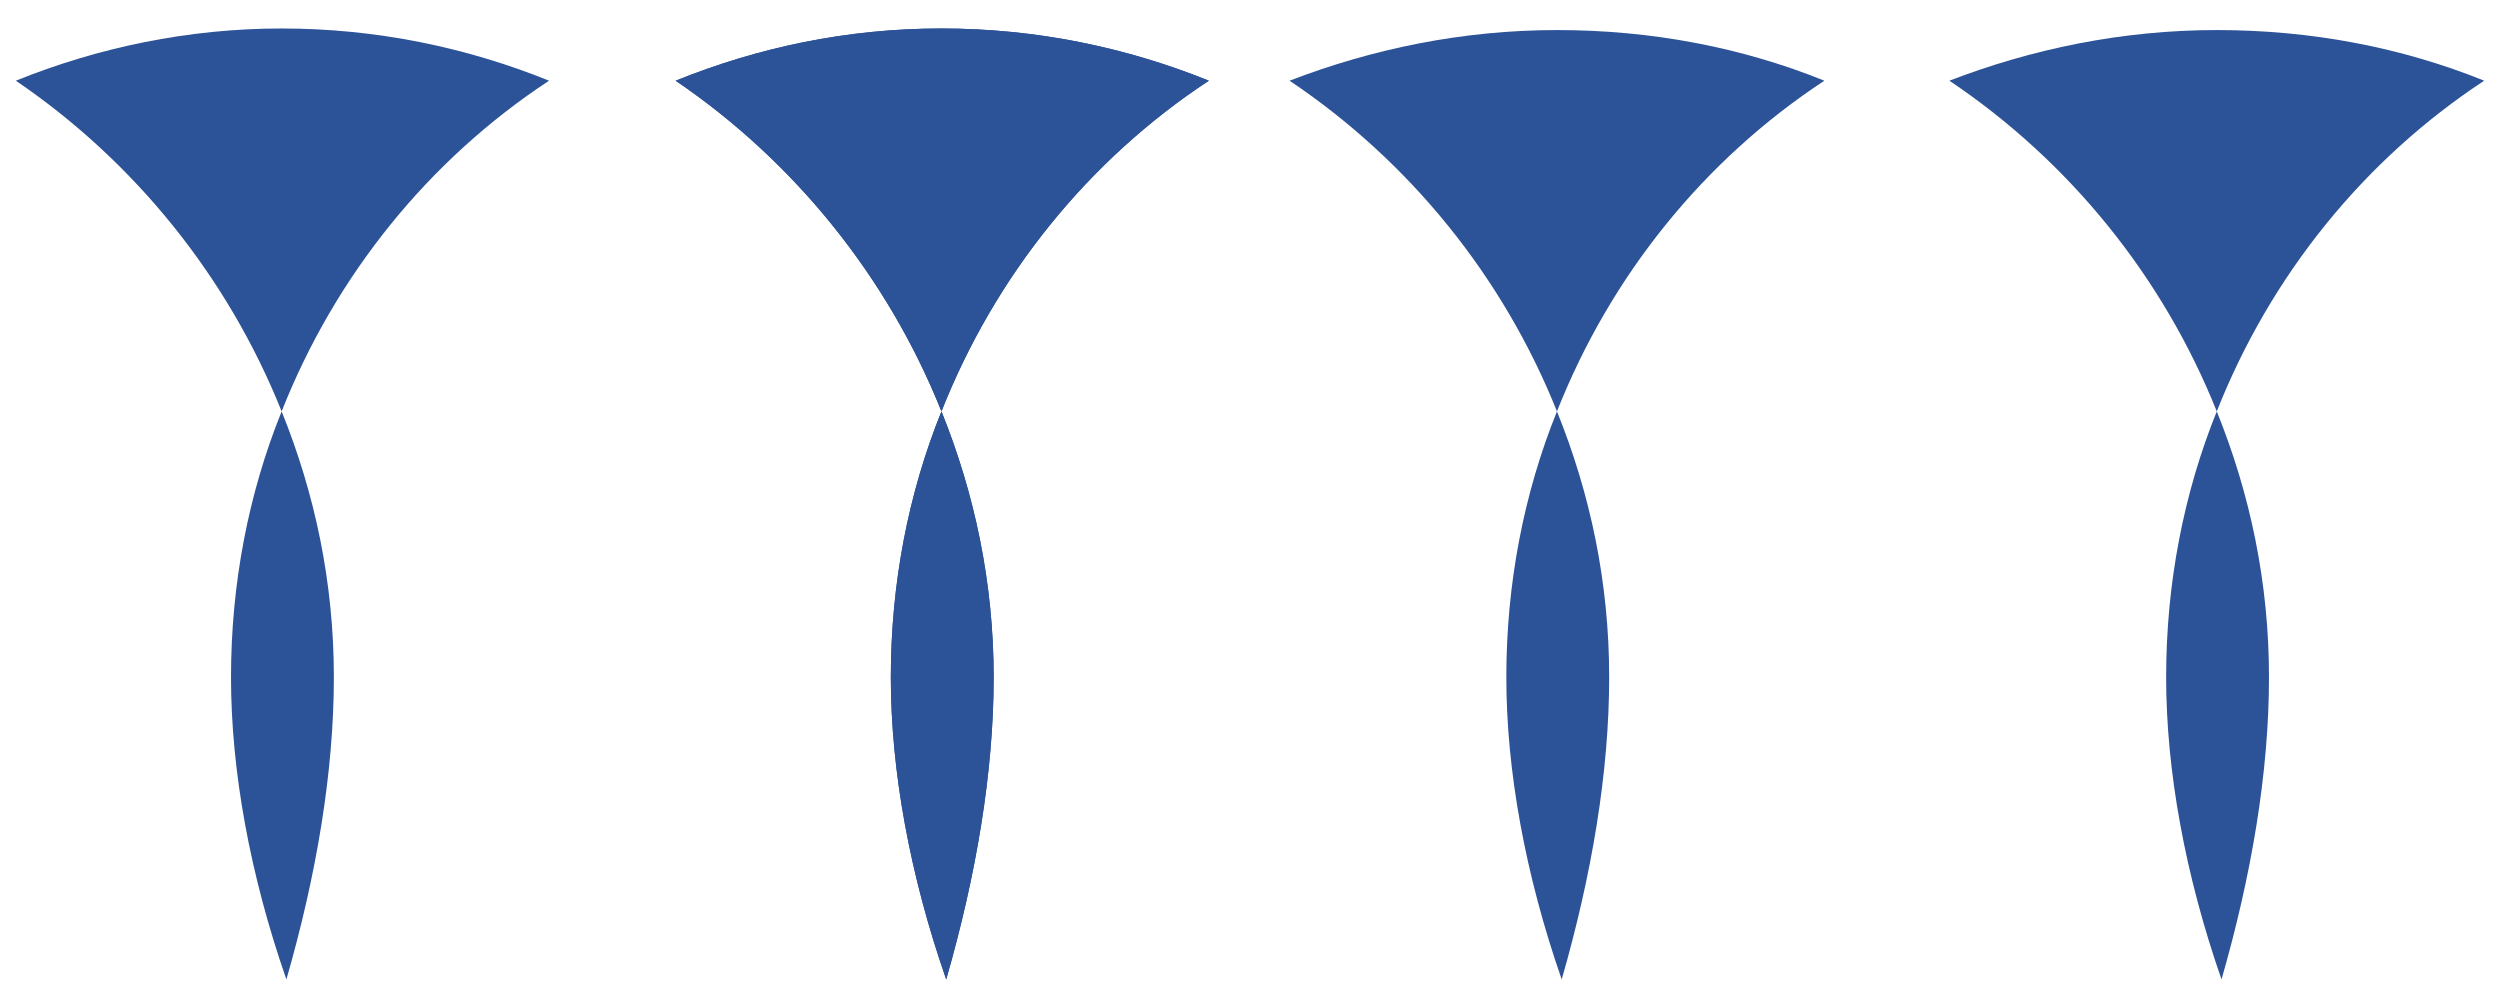
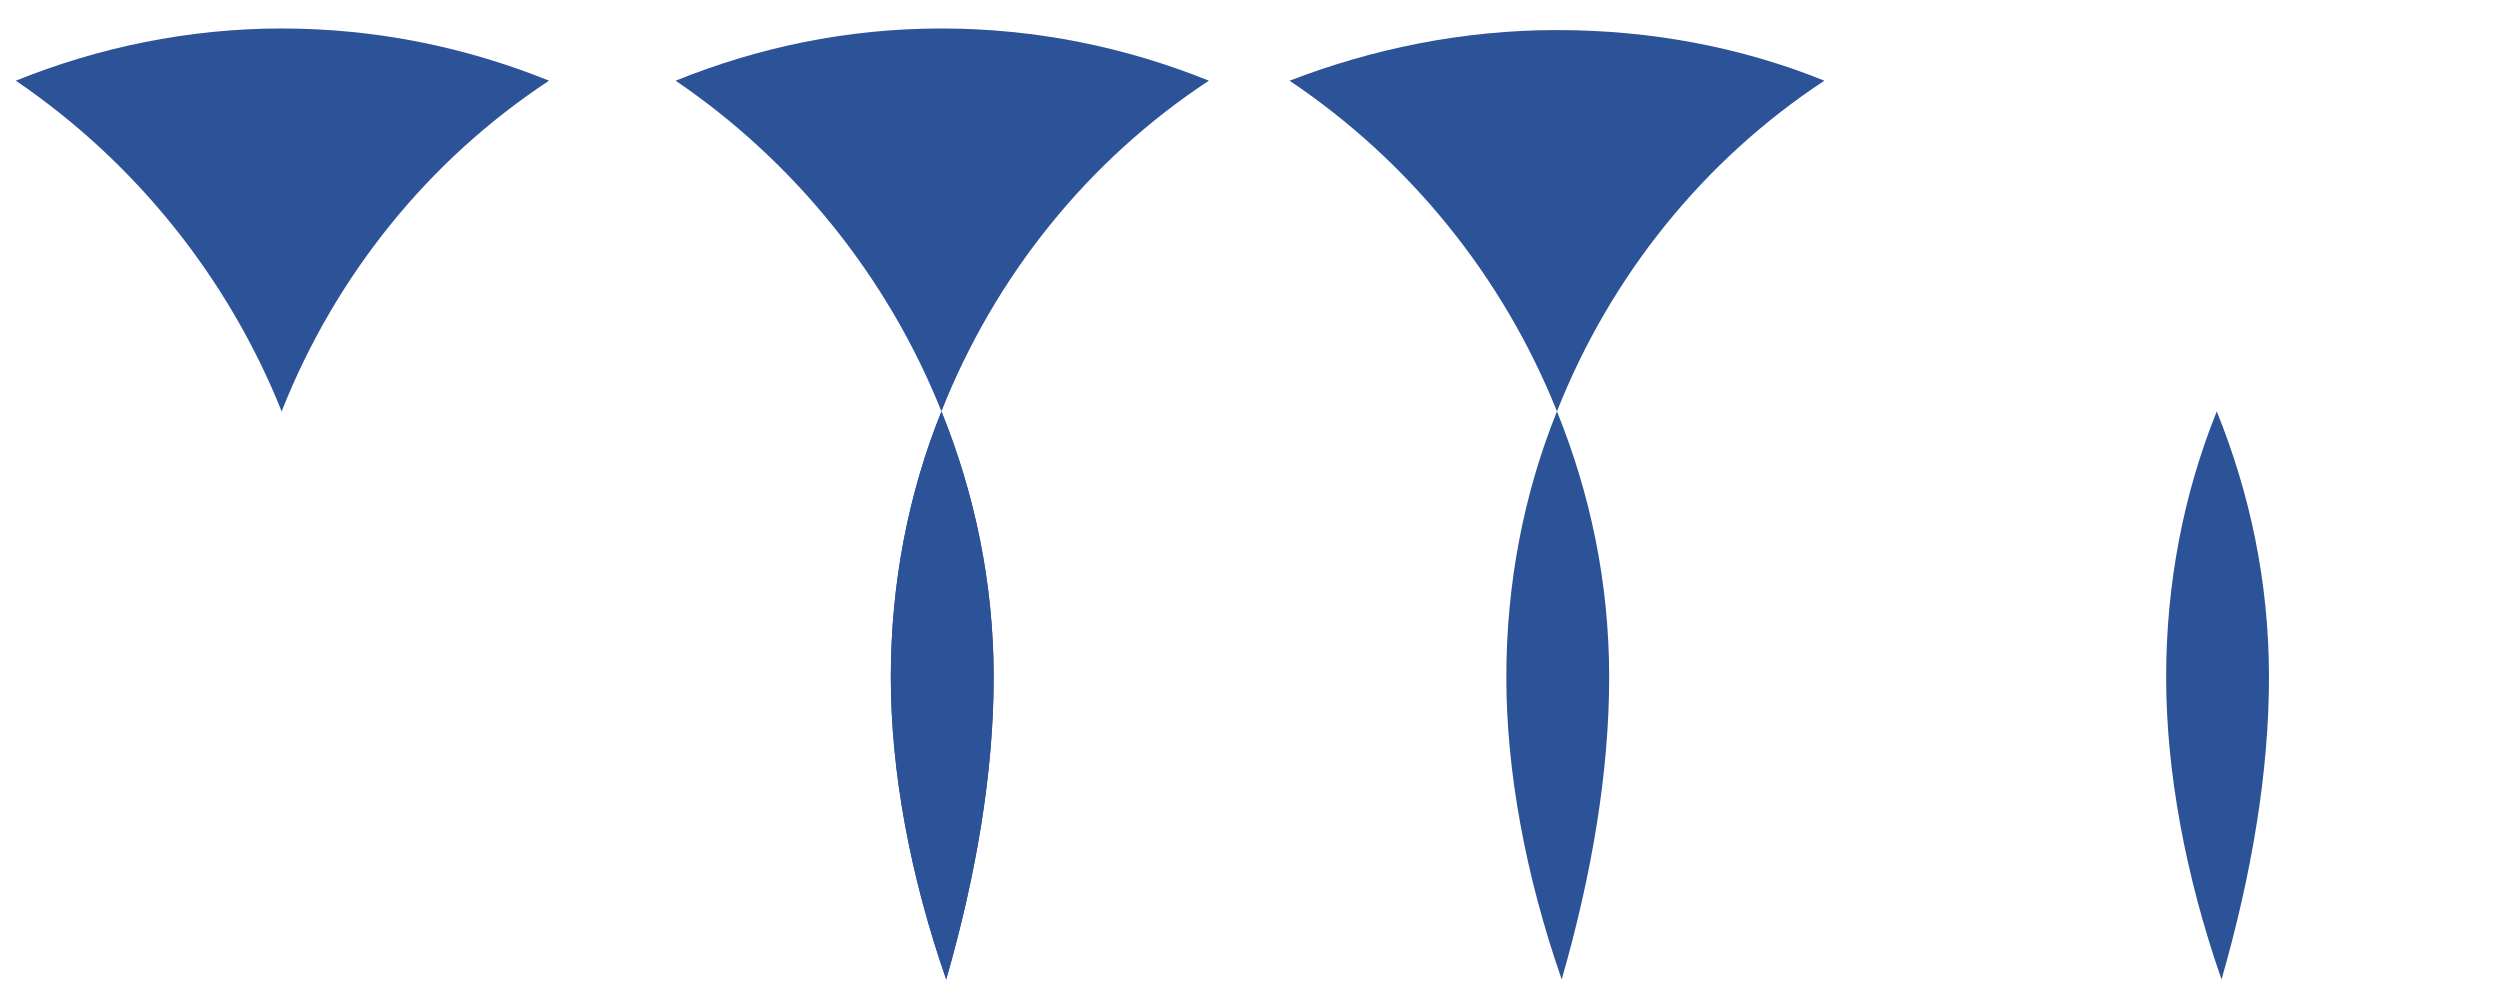
<svg xmlns="http://www.w3.org/2000/svg" version="1.1" id="Livello_1" x="0px" y="0px" viewBox="0 0 158 63" style="enable-background:new 0 0 158 63;" xml:space="preserve">
  <style type="text/css">
	.st0{fill:#2C5298;}
</style>
  <g>
    <g>
-       <path class="st0" d="M140.1,26c3.4-8.6,9.3-15.9,16.9-20.9c-5.2-2.1-10.9-3.2-16.9-3.2c-6,0-11.7,1.2-16.9,3.2    C130.8,10.2,136.7,17.5,140.1,26z" />
      <path class="st0" d="M140.1,26c-2.1,5.2-3.2,10.9-3.2,16.8s1.2,12.5,3.5,19.1c1.9-6.6,3-13.1,3-19.1S142.2,31.2,140.1,26z" />
      <path class="st0" d="M98.4,26c3.4-8.6,9.3-15.9,16.9-20.9c-5.2-2.1-10.9-3.2-16.9-3.2c-6,0-11.7,1.2-16.9,3.2    C89.1,10.2,95,17.5,98.4,26z" />
      <path class="st0" d="M98.4,26c-2.1,5.2-3.2,10.9-3.2,16.8s1.2,12.5,3.5,19.1c1.9-6.6,3-13.1,3-19.1S100.5,31.2,98.4,26z" />
      <path class="st0" d="M59.5,26c3.4-8.6,9.3-15.9,16.9-20.9C71.2,3,65.5,1.8,59.5,1.8S47.9,3,42.7,5.1C50.2,10.2,56.1,17.5,59.5,26z    " />
      <path class="st0" d="M59.5,26c-2.1,5.2-3.2,10.9-3.2,16.8s1.2,12.5,3.5,19.1c1.9-6.6,3-13.1,3-19.1C62.8,36.9,61.6,31.2,59.5,26z" />
    </g>
-     <path class="st0" d="M59.5,26c3.4-8.6,9.3-15.9,16.9-20.9C71.2,3,65.5,1.8,59.5,1.8S47.9,3,42.7,5.1C50.2,10.2,56.1,17.5,59.5,26z" />
    <path class="st0" d="M59.5,26c-2.1,5.2-3.2,10.9-3.2,16.8s1.2,12.5,3.5,19.1c1.9-6.6,3-13.1,3-19.1S61.6,31.2,59.5,26z" />
    <g>
-       <path class="st0" d="M17.8,26c-2.1,5.2-3.2,10.9-3.2,16.8c0,5.9,1.2,12.5,3.5,19.1c1.9-6.6,3-13.1,3-19.1S19.9,31.2,17.8,26z" />
      <path class="st0" d="M17.8,26c3.4-8.6,9.3-15.9,16.9-20.9C29.5,3,23.8,1.8,17.8,1.8C11.9,1.8,6.2,3,1,5.1    C8.5,10.2,14.4,17.5,17.8,26z" />
    </g>
  </g>
</svg>